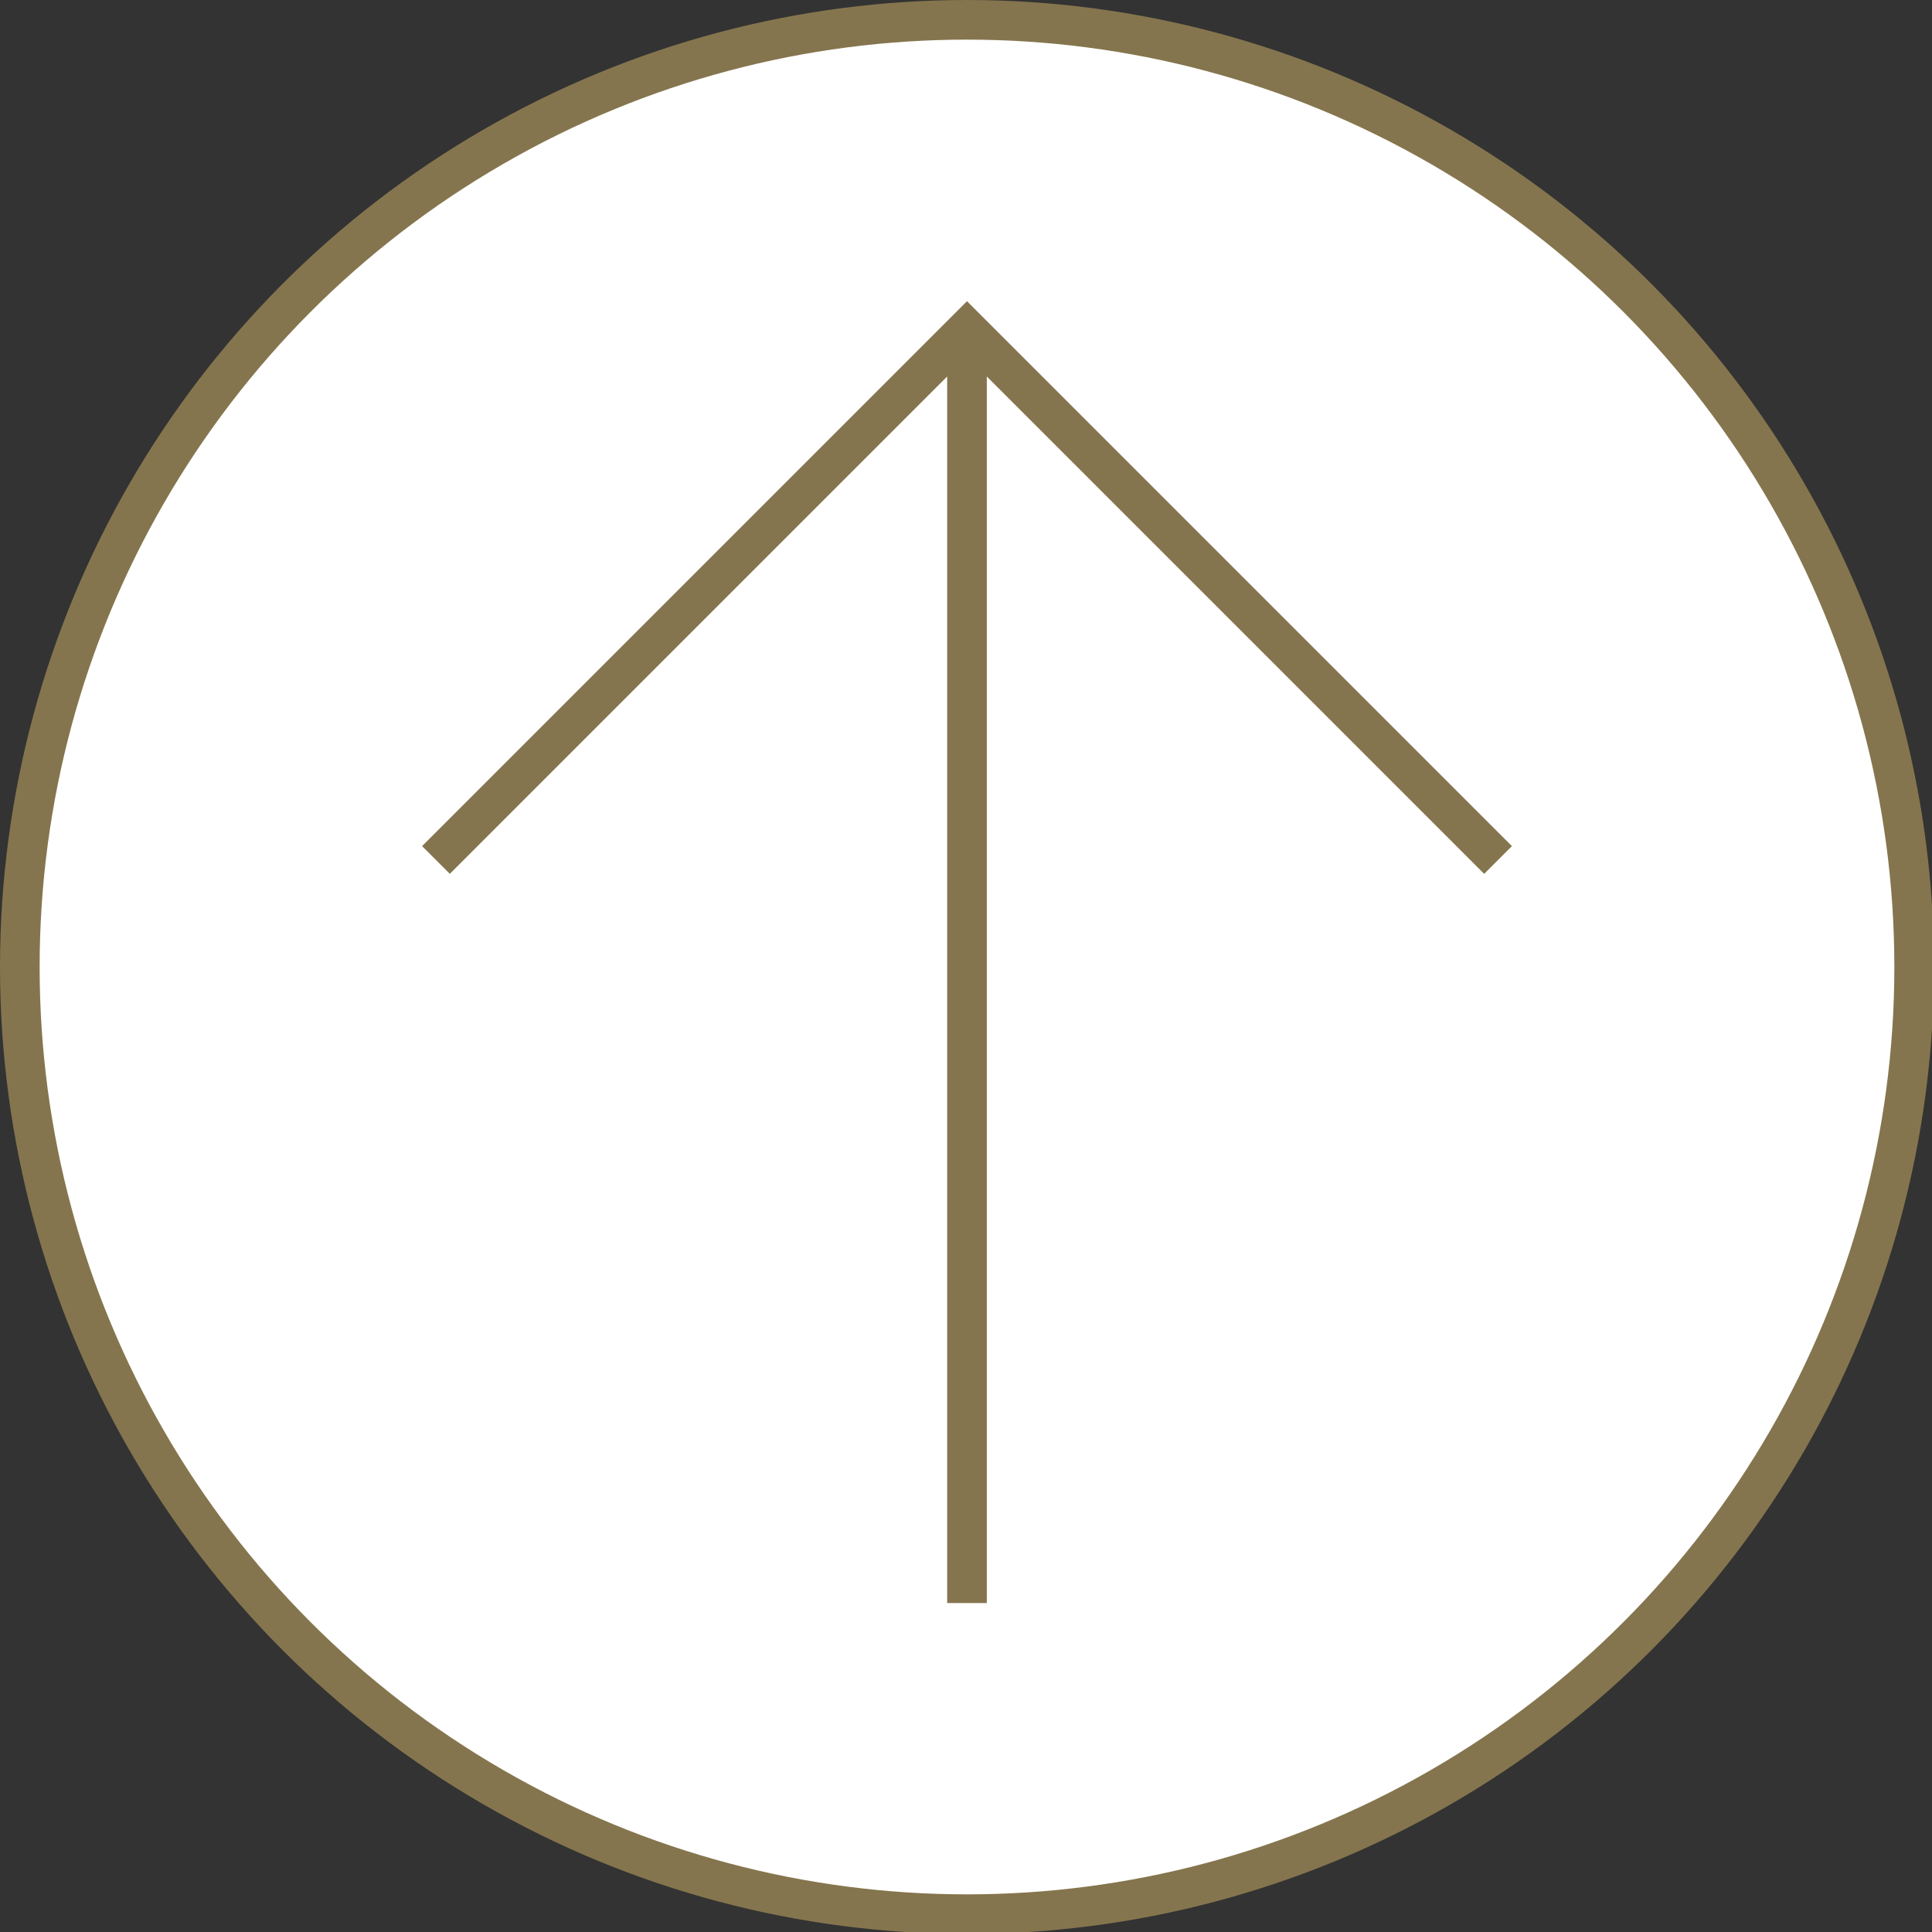
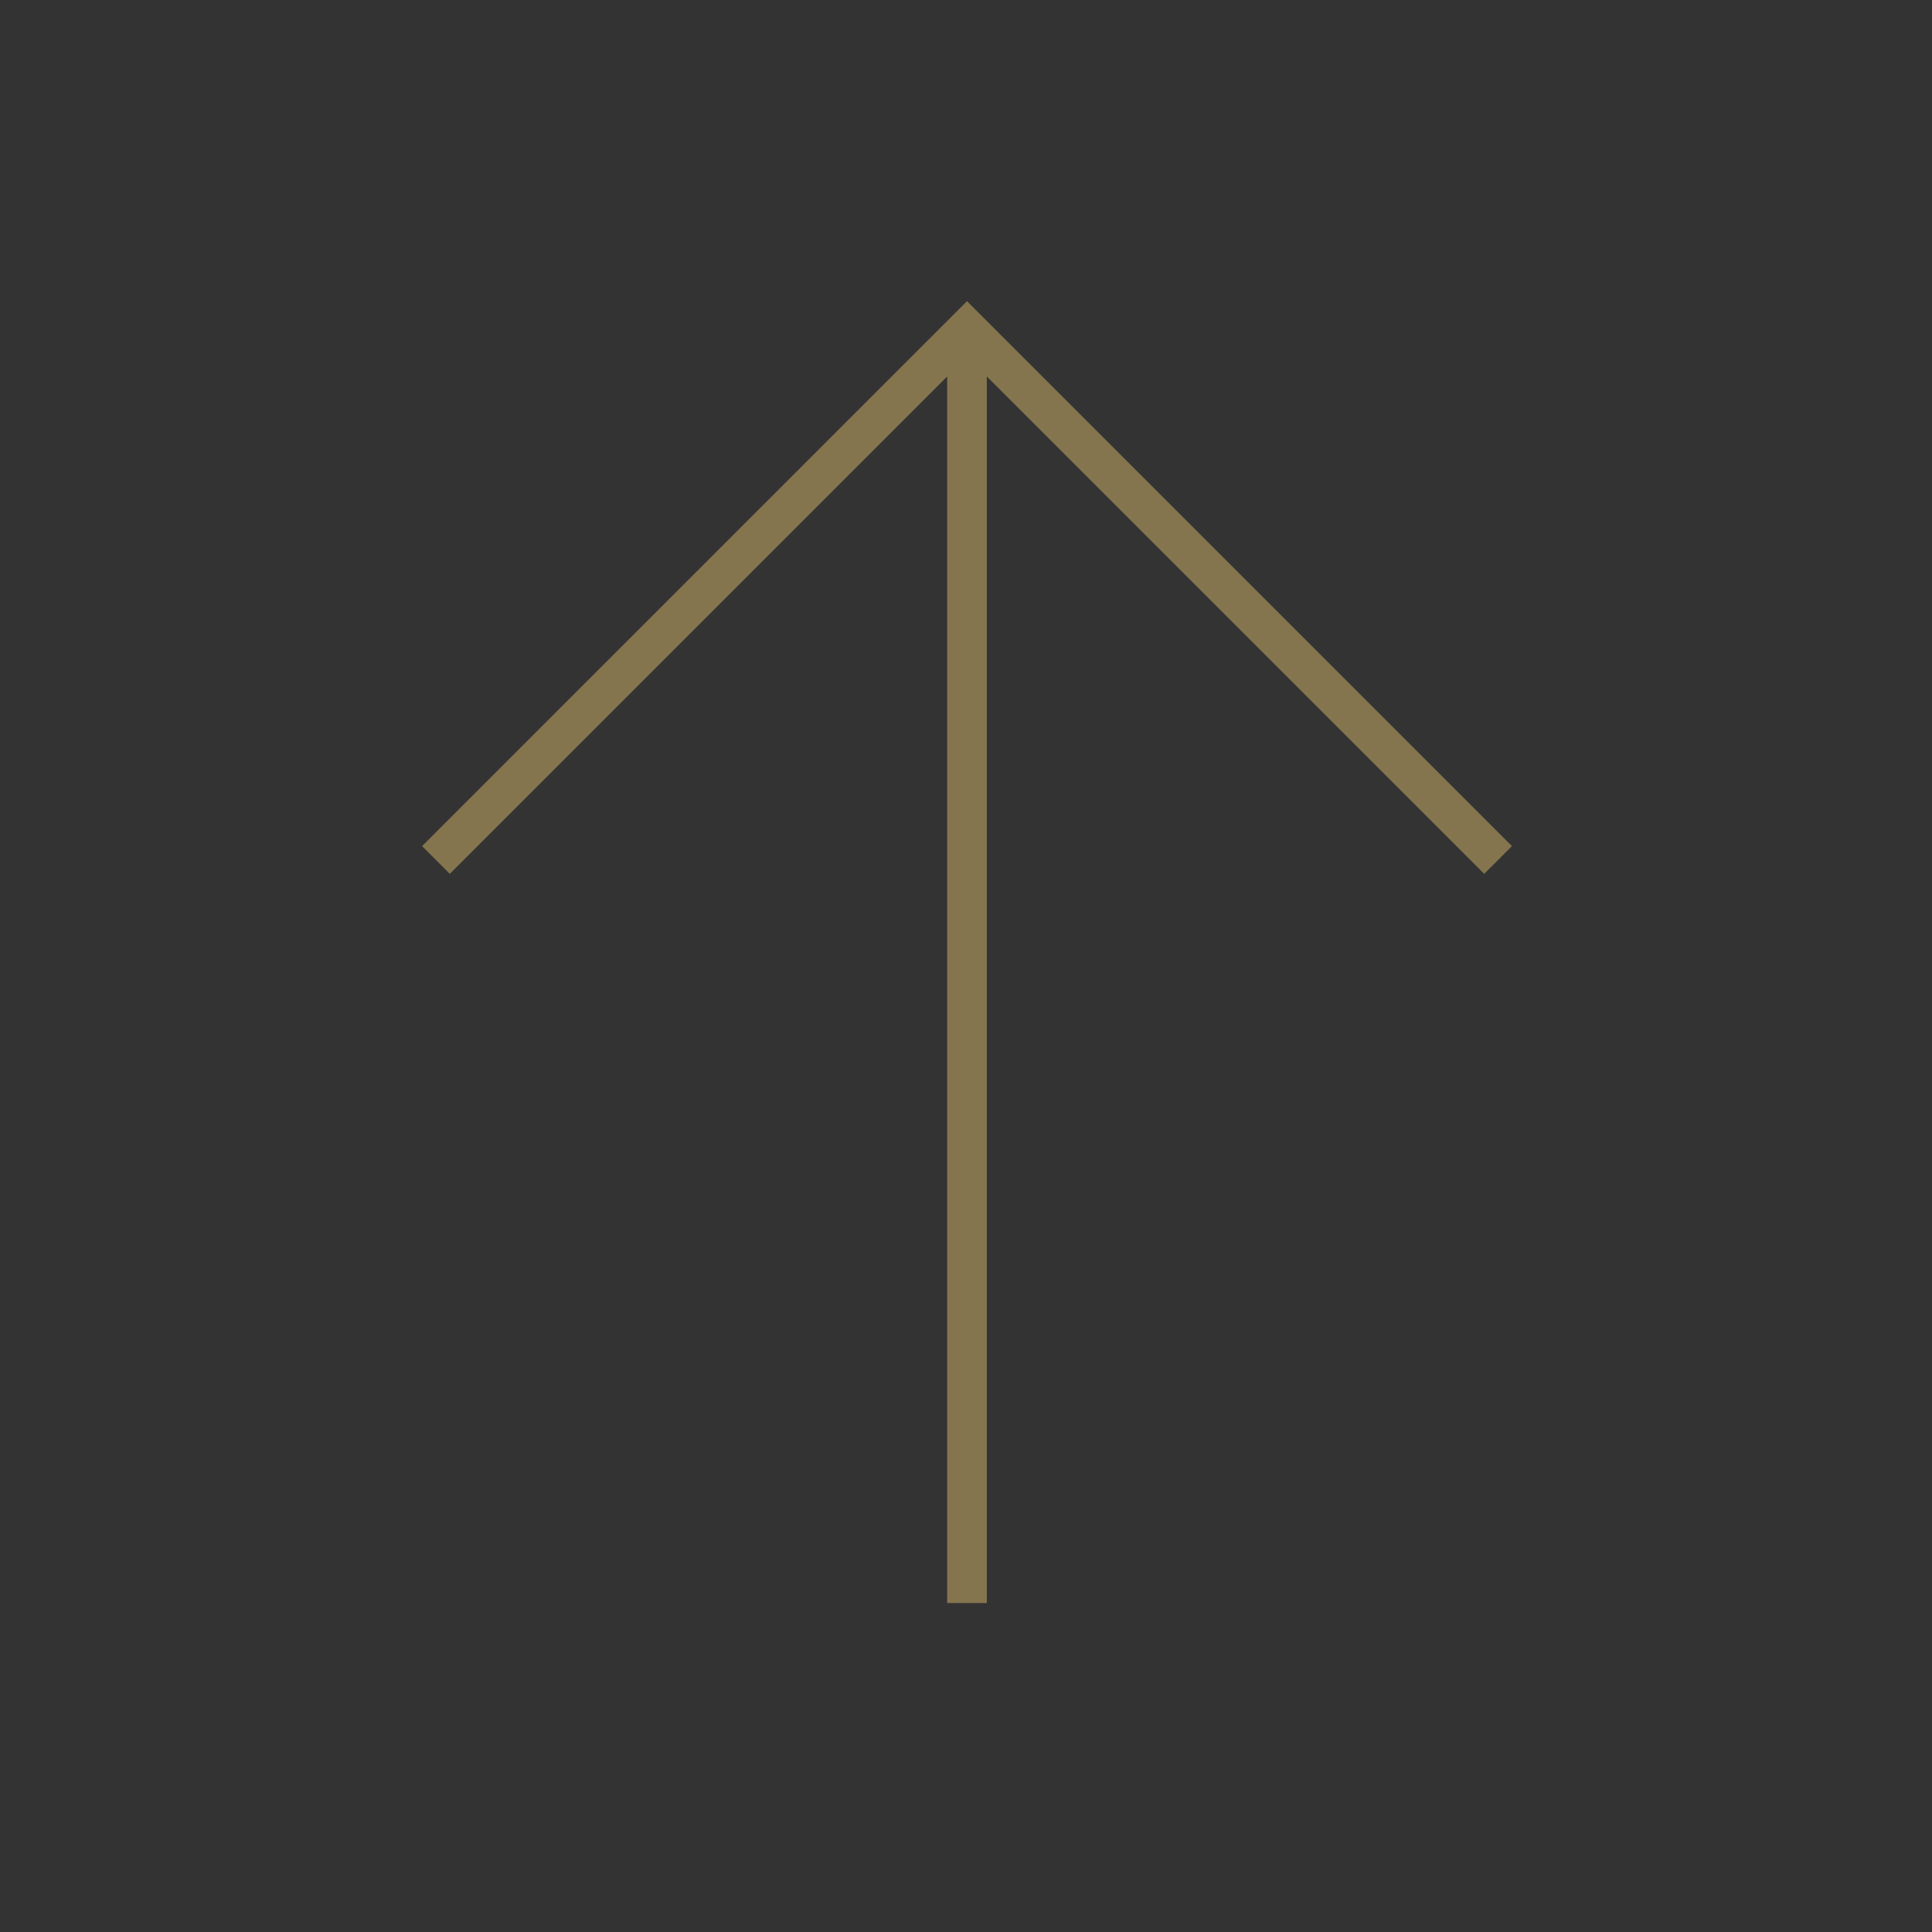
<svg xmlns="http://www.w3.org/2000/svg" x="0px" y="0px" viewBox="0 0 97.5 97.5" style="enable-background:new 0 0 97.5 97.5;" xml:space="preserve">
  <rect x="0" y="0" width="97.5" height="97.5" fill="#333333" stroke="none" />
  <style type="text/css">	.st0{display:none;}	.st1{display:inline;fill:none;}	.st2{display:inline;}	.st3{fill:none;}	.st4{display:inline;fill:#FFFFFF;}	.st5{fill:#85754E;}	.st6{fill:none;stroke:#000000;stroke-width:1.003;stroke-miterlimit:10;}	.st7{opacity:0.8;fill:#FFFFFF;}	.st8{fill:none;stroke:#000000;stroke-width:1.155;stroke-linecap:round;stroke-linejoin:round;}	.st9{fill:none;stroke:#000000;stroke-width:1.155;stroke-linecap:round;stroke-linejoin:round;stroke-dasharray:0.115,11.466;}	.st10{stroke:#000000;stroke-width:1.004;stroke-miterlimit:10;}	.st11{fill:none;stroke:#000000;stroke-width:1.138;stroke-linecap:round;stroke-linejoin:round;}	.st12{fill:none;stroke:#000000;stroke-width:1.138;stroke-linecap:round;stroke-linejoin:round;stroke-dasharray:0.116,11.581;}	.st13{fill-rule:evenodd;clip-rule:evenodd;fill:#9D8F6F;}	.st14{fill-rule:evenodd;clip-rule:evenodd;fill:#DFDACF;}	.st15{fill-rule:evenodd;clip-rule:evenodd;fill:#85754E;}	.st16{fill-rule:evenodd;clip-rule:evenodd;fill:#BBB099;}	.st17{fill:#626366;}	.st18{fill-rule:evenodd;clip-rule:evenodd;fill:#626366;}	.st19{fill:none;stroke:#000000;stroke-width:3.305;stroke-miterlimit:10;}	.st20{opacity:8.000000e-02;fill:url(#SVGID_1_);}	.st21{fill:none;stroke:#000000;stroke-width:1.545;stroke-linecap:round;stroke-linejoin:round;}			.st22{fill:none;stroke:#000000;stroke-width:1.545;stroke-linecap:round;stroke-linejoin:round;stroke-dasharray:7.760241e-02,7.76;}	.st23{opacity:0.82;fill:#FFFFFF;}	.st24{fill:none;stroke:#000000;stroke-width:0.871;stroke-linecap:round;stroke-linejoin:round;}			.st25{fill:none;stroke:#000000;stroke-width:0.871;stroke-linecap:round;stroke-linejoin:round;stroke-dasharray:8.867574e-02,8.868;}	.st26{fill:none;stroke:#000000;stroke-width:0.885;stroke-linecap:round;stroke-linejoin:round;}			.st27{fill:none;stroke:#000000;stroke-width:0.885;stroke-linecap:round;stroke-linejoin:round;stroke-dasharray:8.779281e-02,8.779;}	.st28{fill:#FFFFFF;}	.st29{fill:none;stroke:#000000;stroke-width:0.766;stroke-miterlimit:10;}	.st30{fill:#FFFFFF;stroke:#000000;stroke-width:0.766;stroke-miterlimit:10;}	.st31{fill:none;stroke:#000000;stroke-width:2;stroke-miterlimit:10;}	.st32{fill:none;stroke:#000000;stroke-miterlimit:10;}	.st33{fill:none;stroke:#CCCCCC;stroke-miterlimit:10;}	.st34{fill:#4D4D4D;}	.st35{fill:#FFFFFF;stroke:#000000;stroke-width:0.727;stroke-miterlimit:10;}			.st36{fill:none;stroke:#000000;stroke-width:1.545;stroke-linecap:round;stroke-linejoin:round;stroke-dasharray:7.710050e-02,7.71;}	.st37{fill:#FFFFFF;stroke:#85754E;stroke-width:2;stroke-miterlimit:10;}</style>
  <g id="Layer_2" class="st0" />
  <g id="Layer_1">
-     <circle class="st37" cx="48.8" cy="48.8" r="47.8" />
    <g>
      <polygon class="st5" points="76.3,42.7 74.9,44.1 49.8,19 49.8,80.9 47.8,80.9 47.8,19 22.7,44.1 21.3,42.7 48.1,15.9 48.8,15.2    49.5,15.9   " />
    </g>
  </g>
</svg>